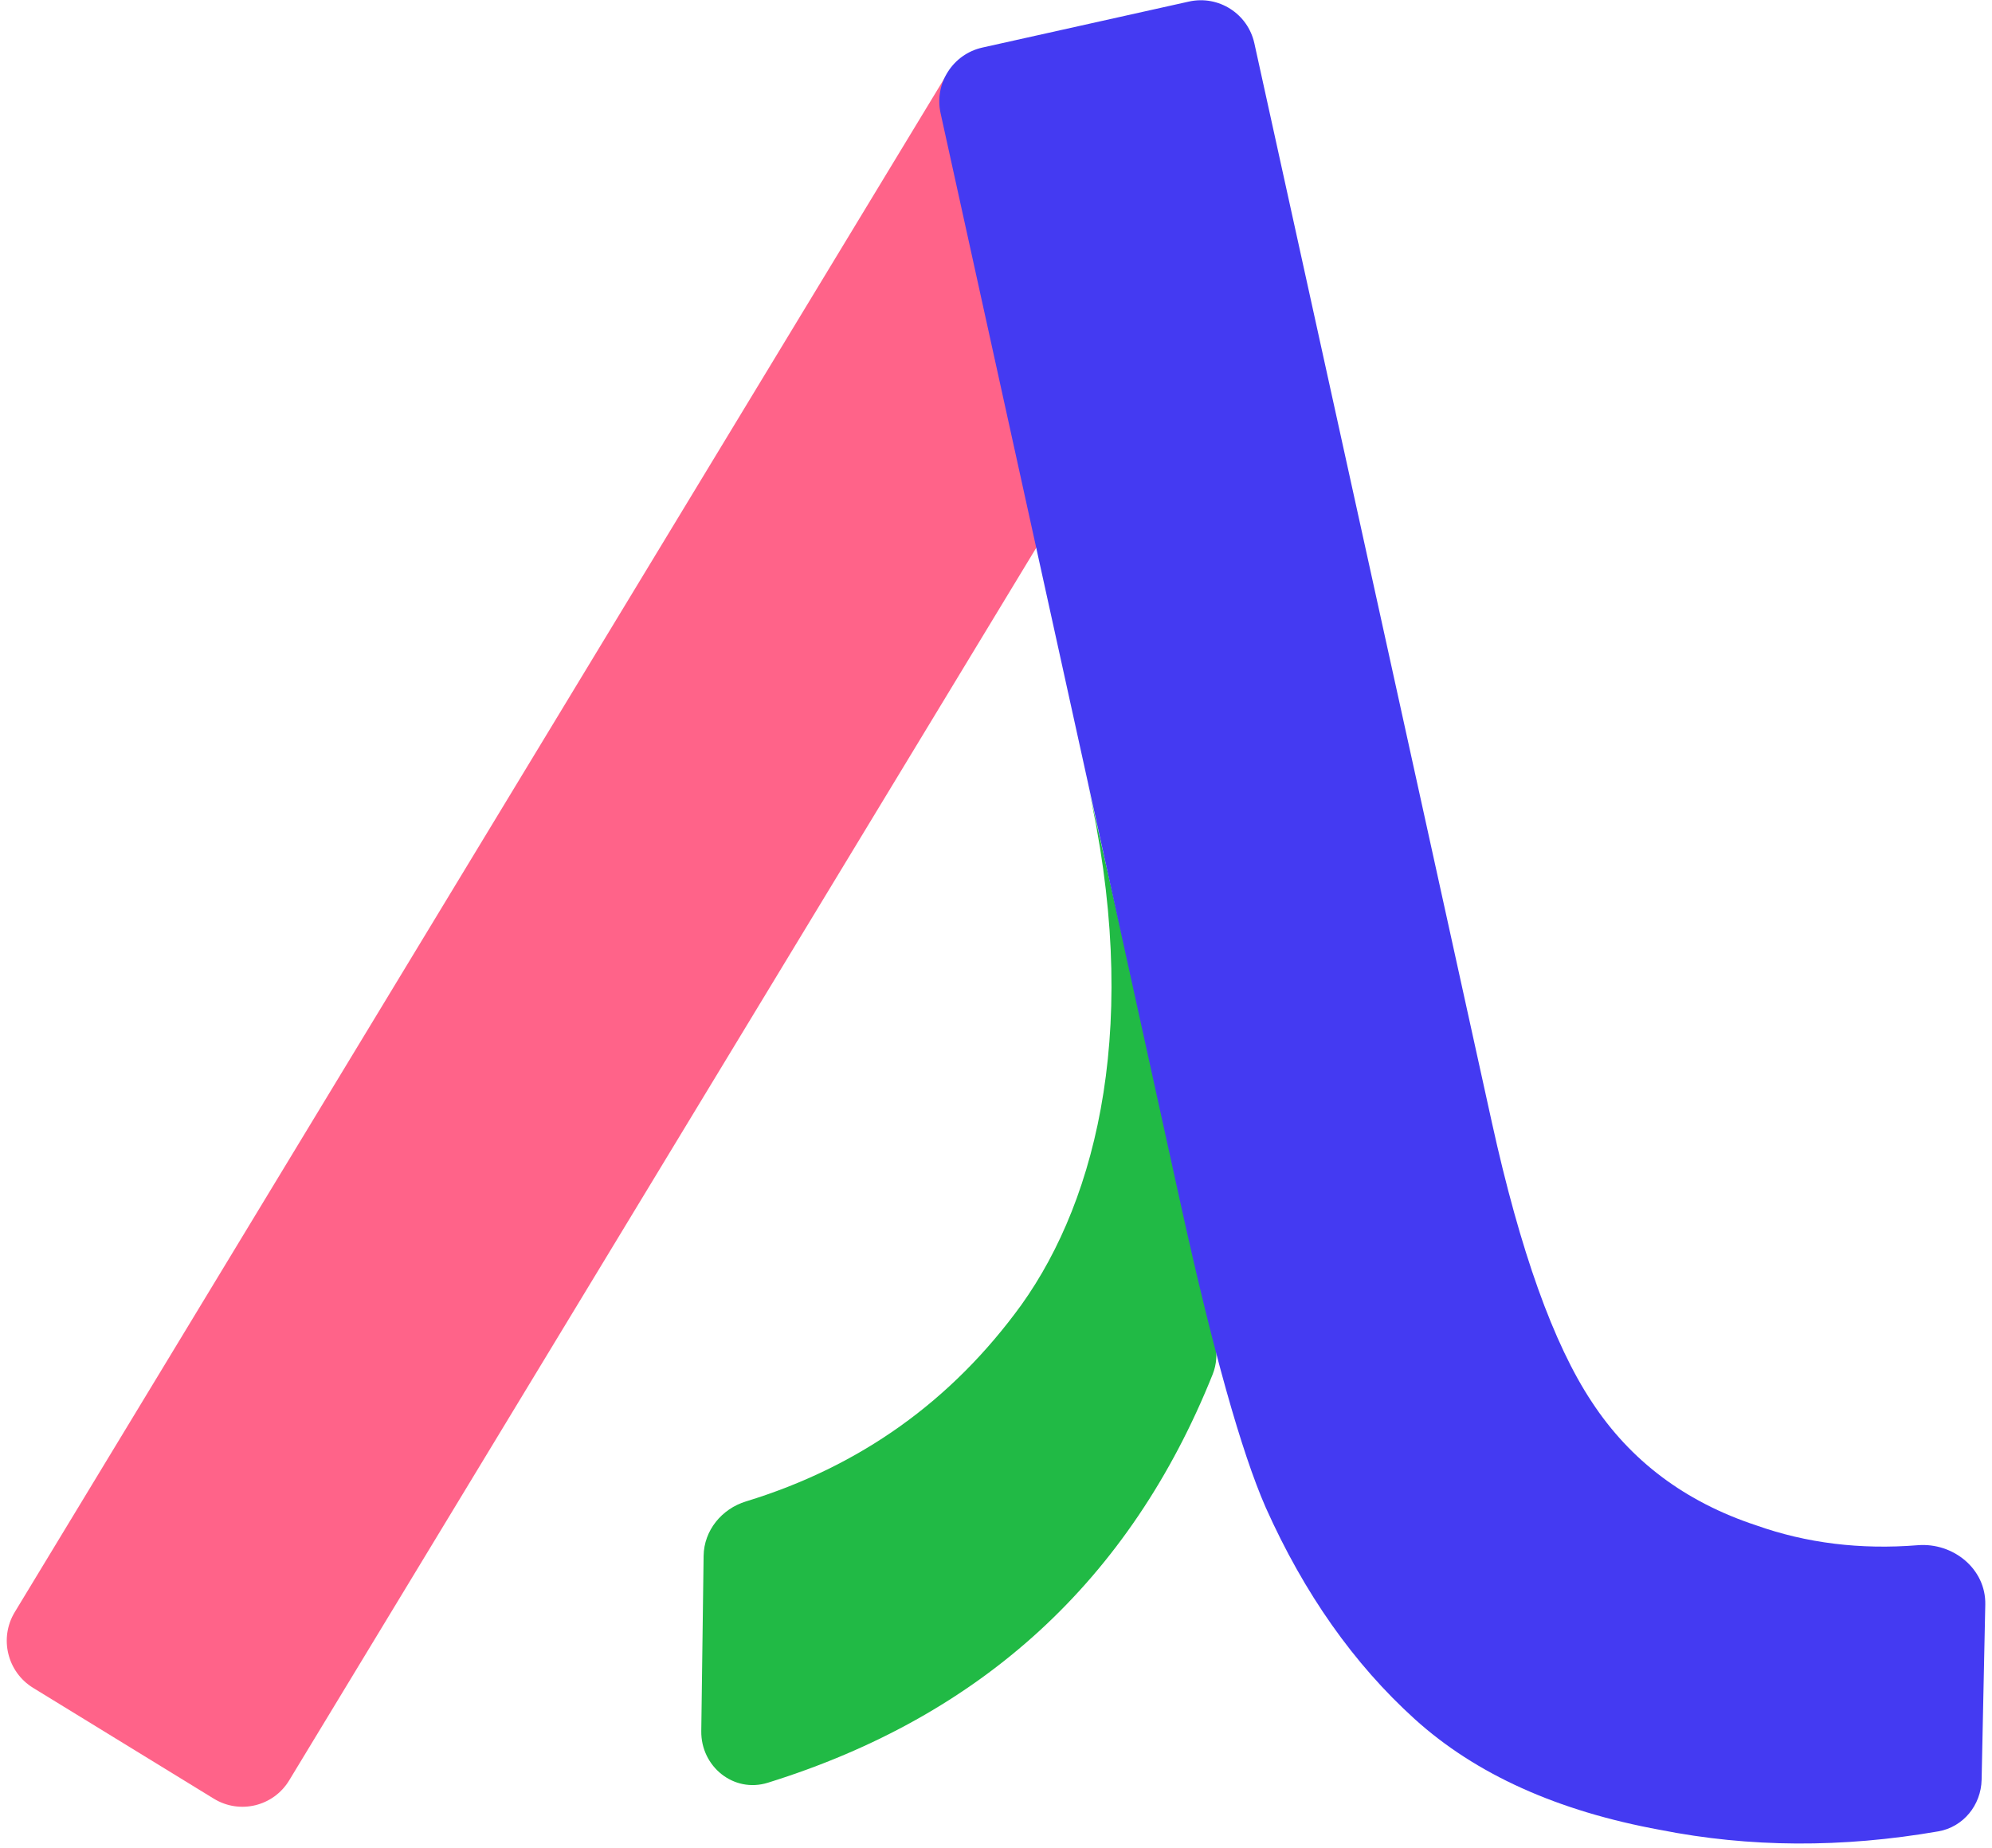
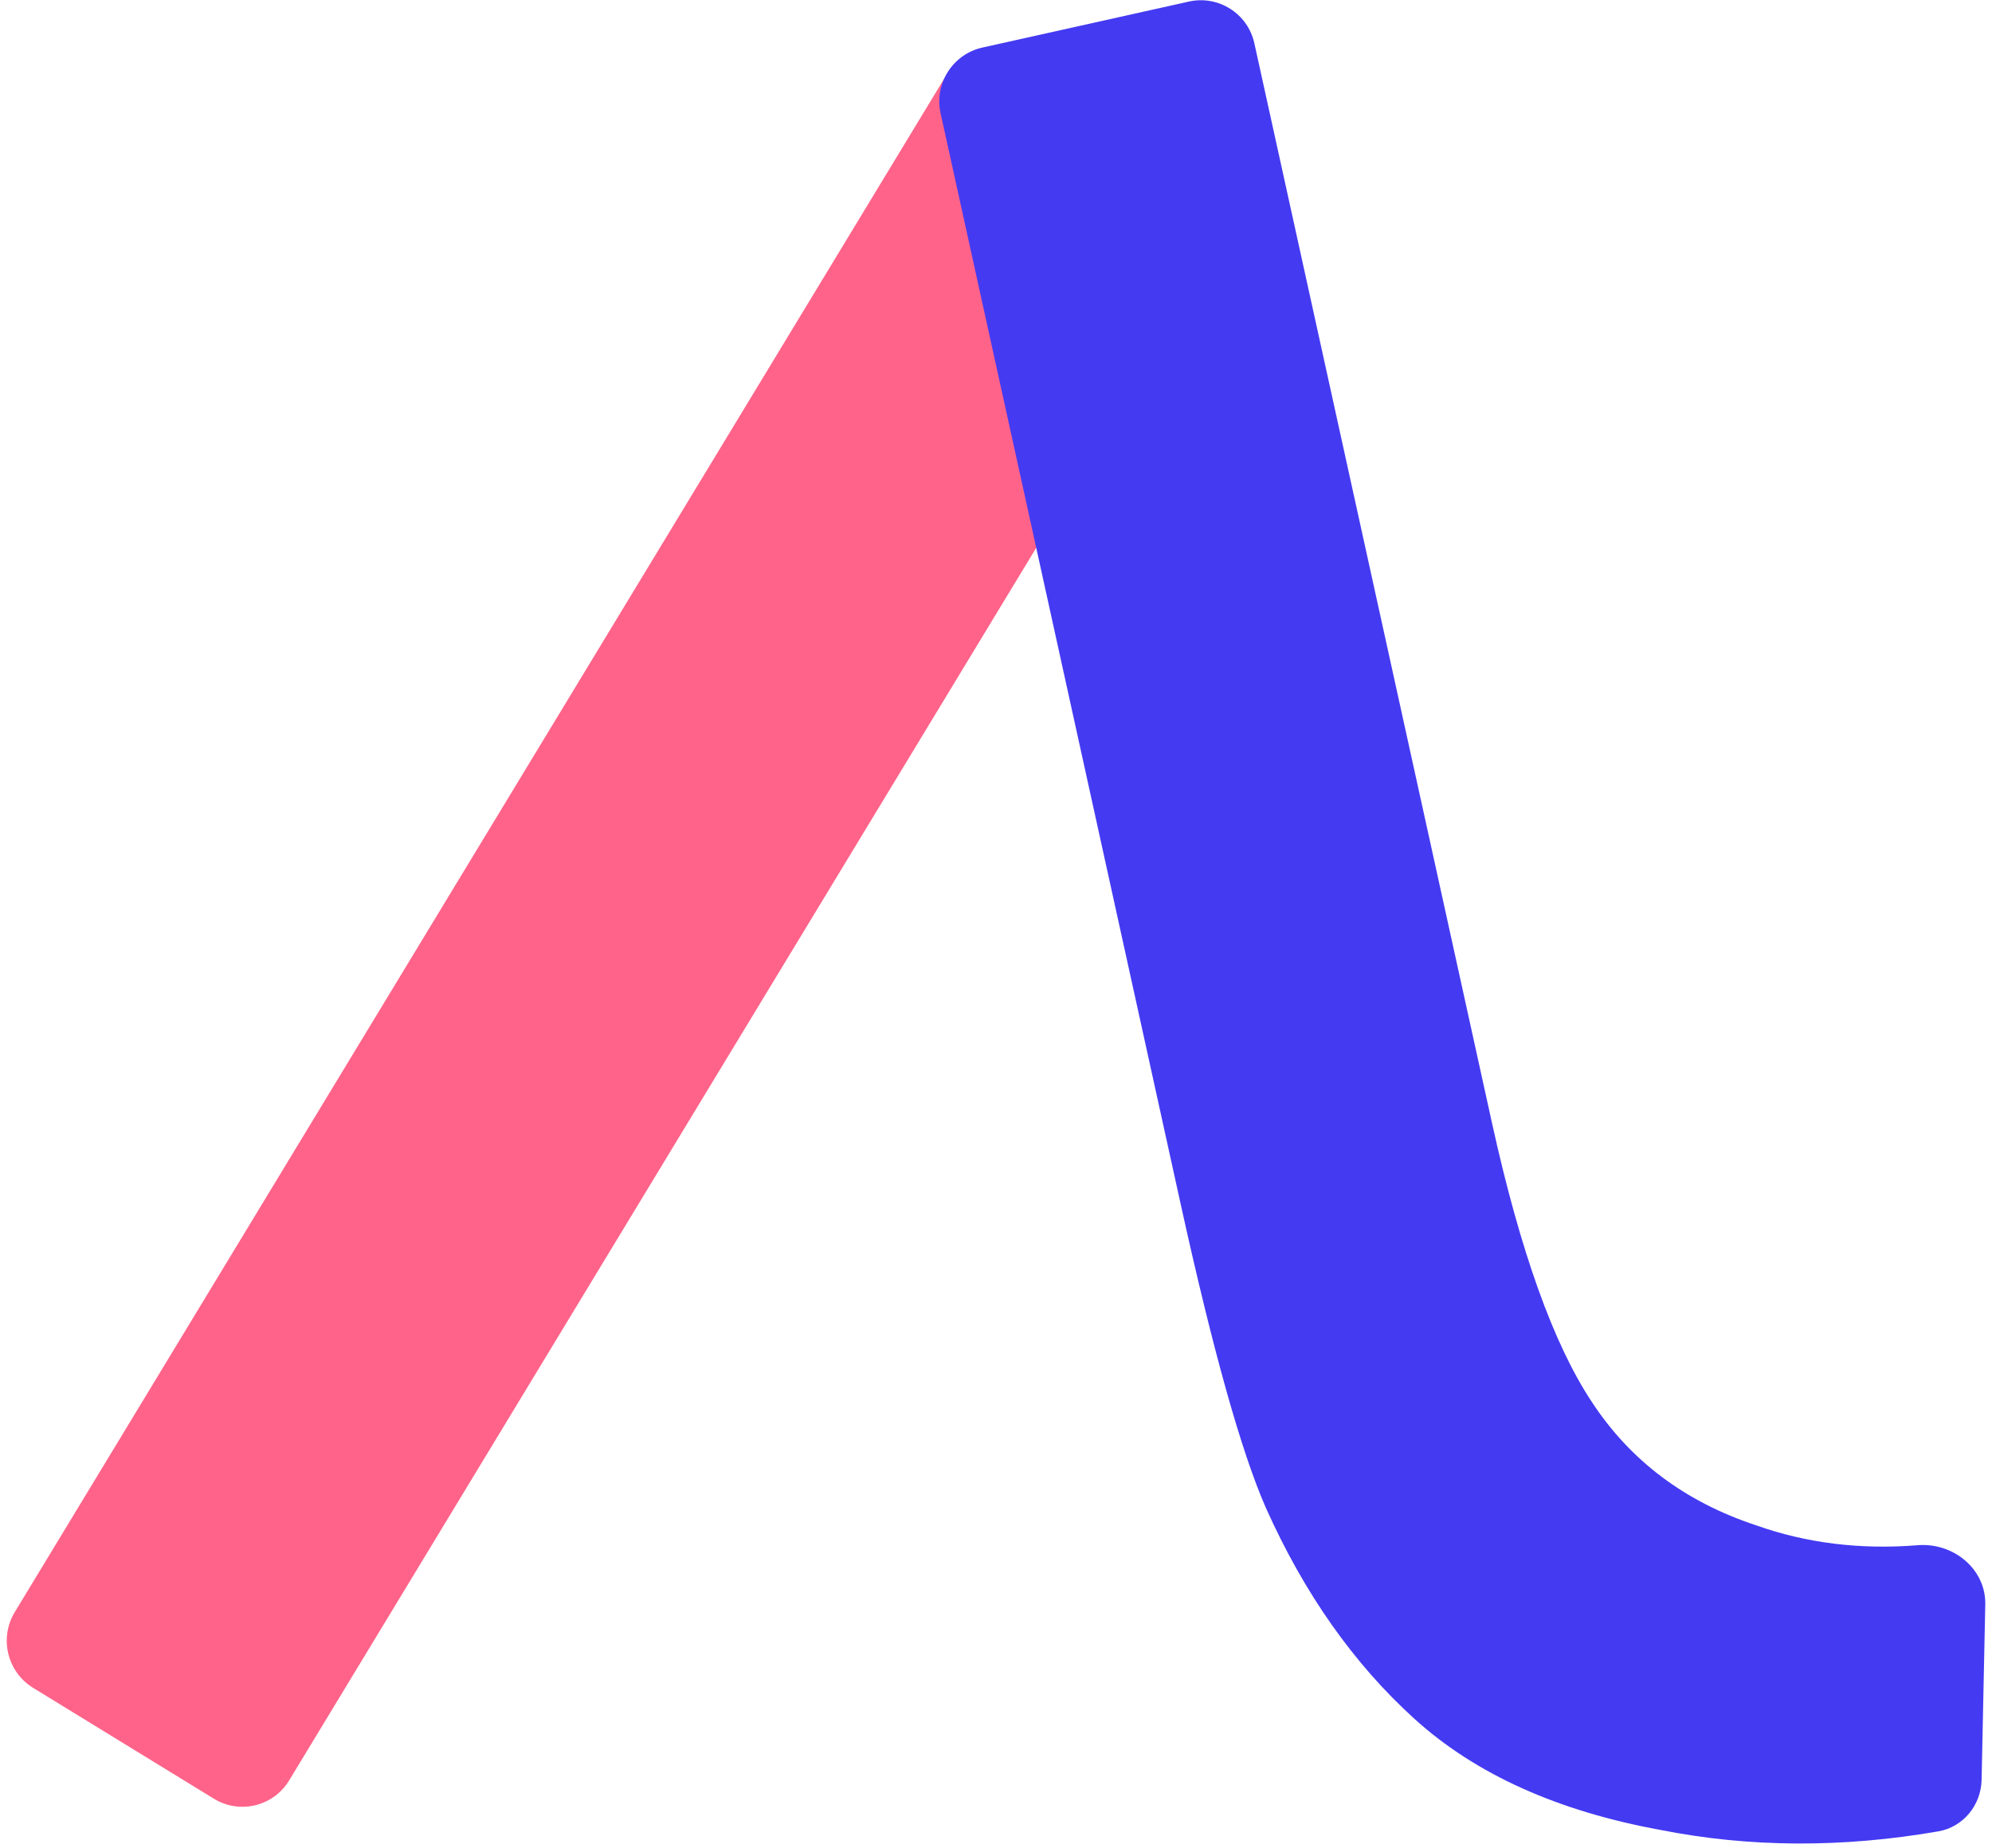
<svg xmlns="http://www.w3.org/2000/svg" width="290" height="269" viewBox="0 0 290 269" fill="none">
-   <path d="M111.777 259.505C142.953 249.803 164.54 229.989 176.54 200.063C177.128 198.598 177.234 196.984 176.883 195.447L158.283 113.882C166.186 148.538 159.885 174.311 148.694 189.946C138.546 203.948 125.181 213.484 108.599 218.554C105.067 219.634 102.484 222.781 102.434 226.476L102.093 251.978C102.023 257.162 106.829 261.044 111.777 259.505Z" fill="#21BA45" />
  <path d="M137.555 11.287L2.147 234.669C-0.143 238.447 1.053 243.382 4.82 245.692L31.129 261.825C34.895 264.135 39.805 262.945 42.096 259.166L177.503 35.785C179.794 32.007 178.597 27.071 174.831 24.762L148.522 8.628C144.755 6.319 139.845 7.509 137.555 11.287Z" fill="#FF3D6C" fill-opacity="0.8" />
  <path d="M241.723 266.372C254.678 268.939 268.165 269.009 282.184 266.582C285.822 265.952 288.411 262.759 288.488 259.065L289.022 233.565C289.13 228.383 284.354 224.515 279.191 224.929C270.836 225.599 262.991 224.634 255.657 222.032C245.322 218.621 237.348 212.632 231.735 204.063C226.159 195.665 221.311 182.106 217.19 163.387L182.613 6.303C181.663 1.988 177.397 -0.732 173.084 0.228L143.02 6.923C138.707 7.883 135.981 12.16 136.931 16.475L171.902 175.347C176.584 196.618 180.708 211.32 184.272 219.452C189.864 231.953 197.092 242.214 205.958 250.237C214.823 258.26 226.745 263.638 241.723 266.372Z" fill="#443AF2" />
</svg>